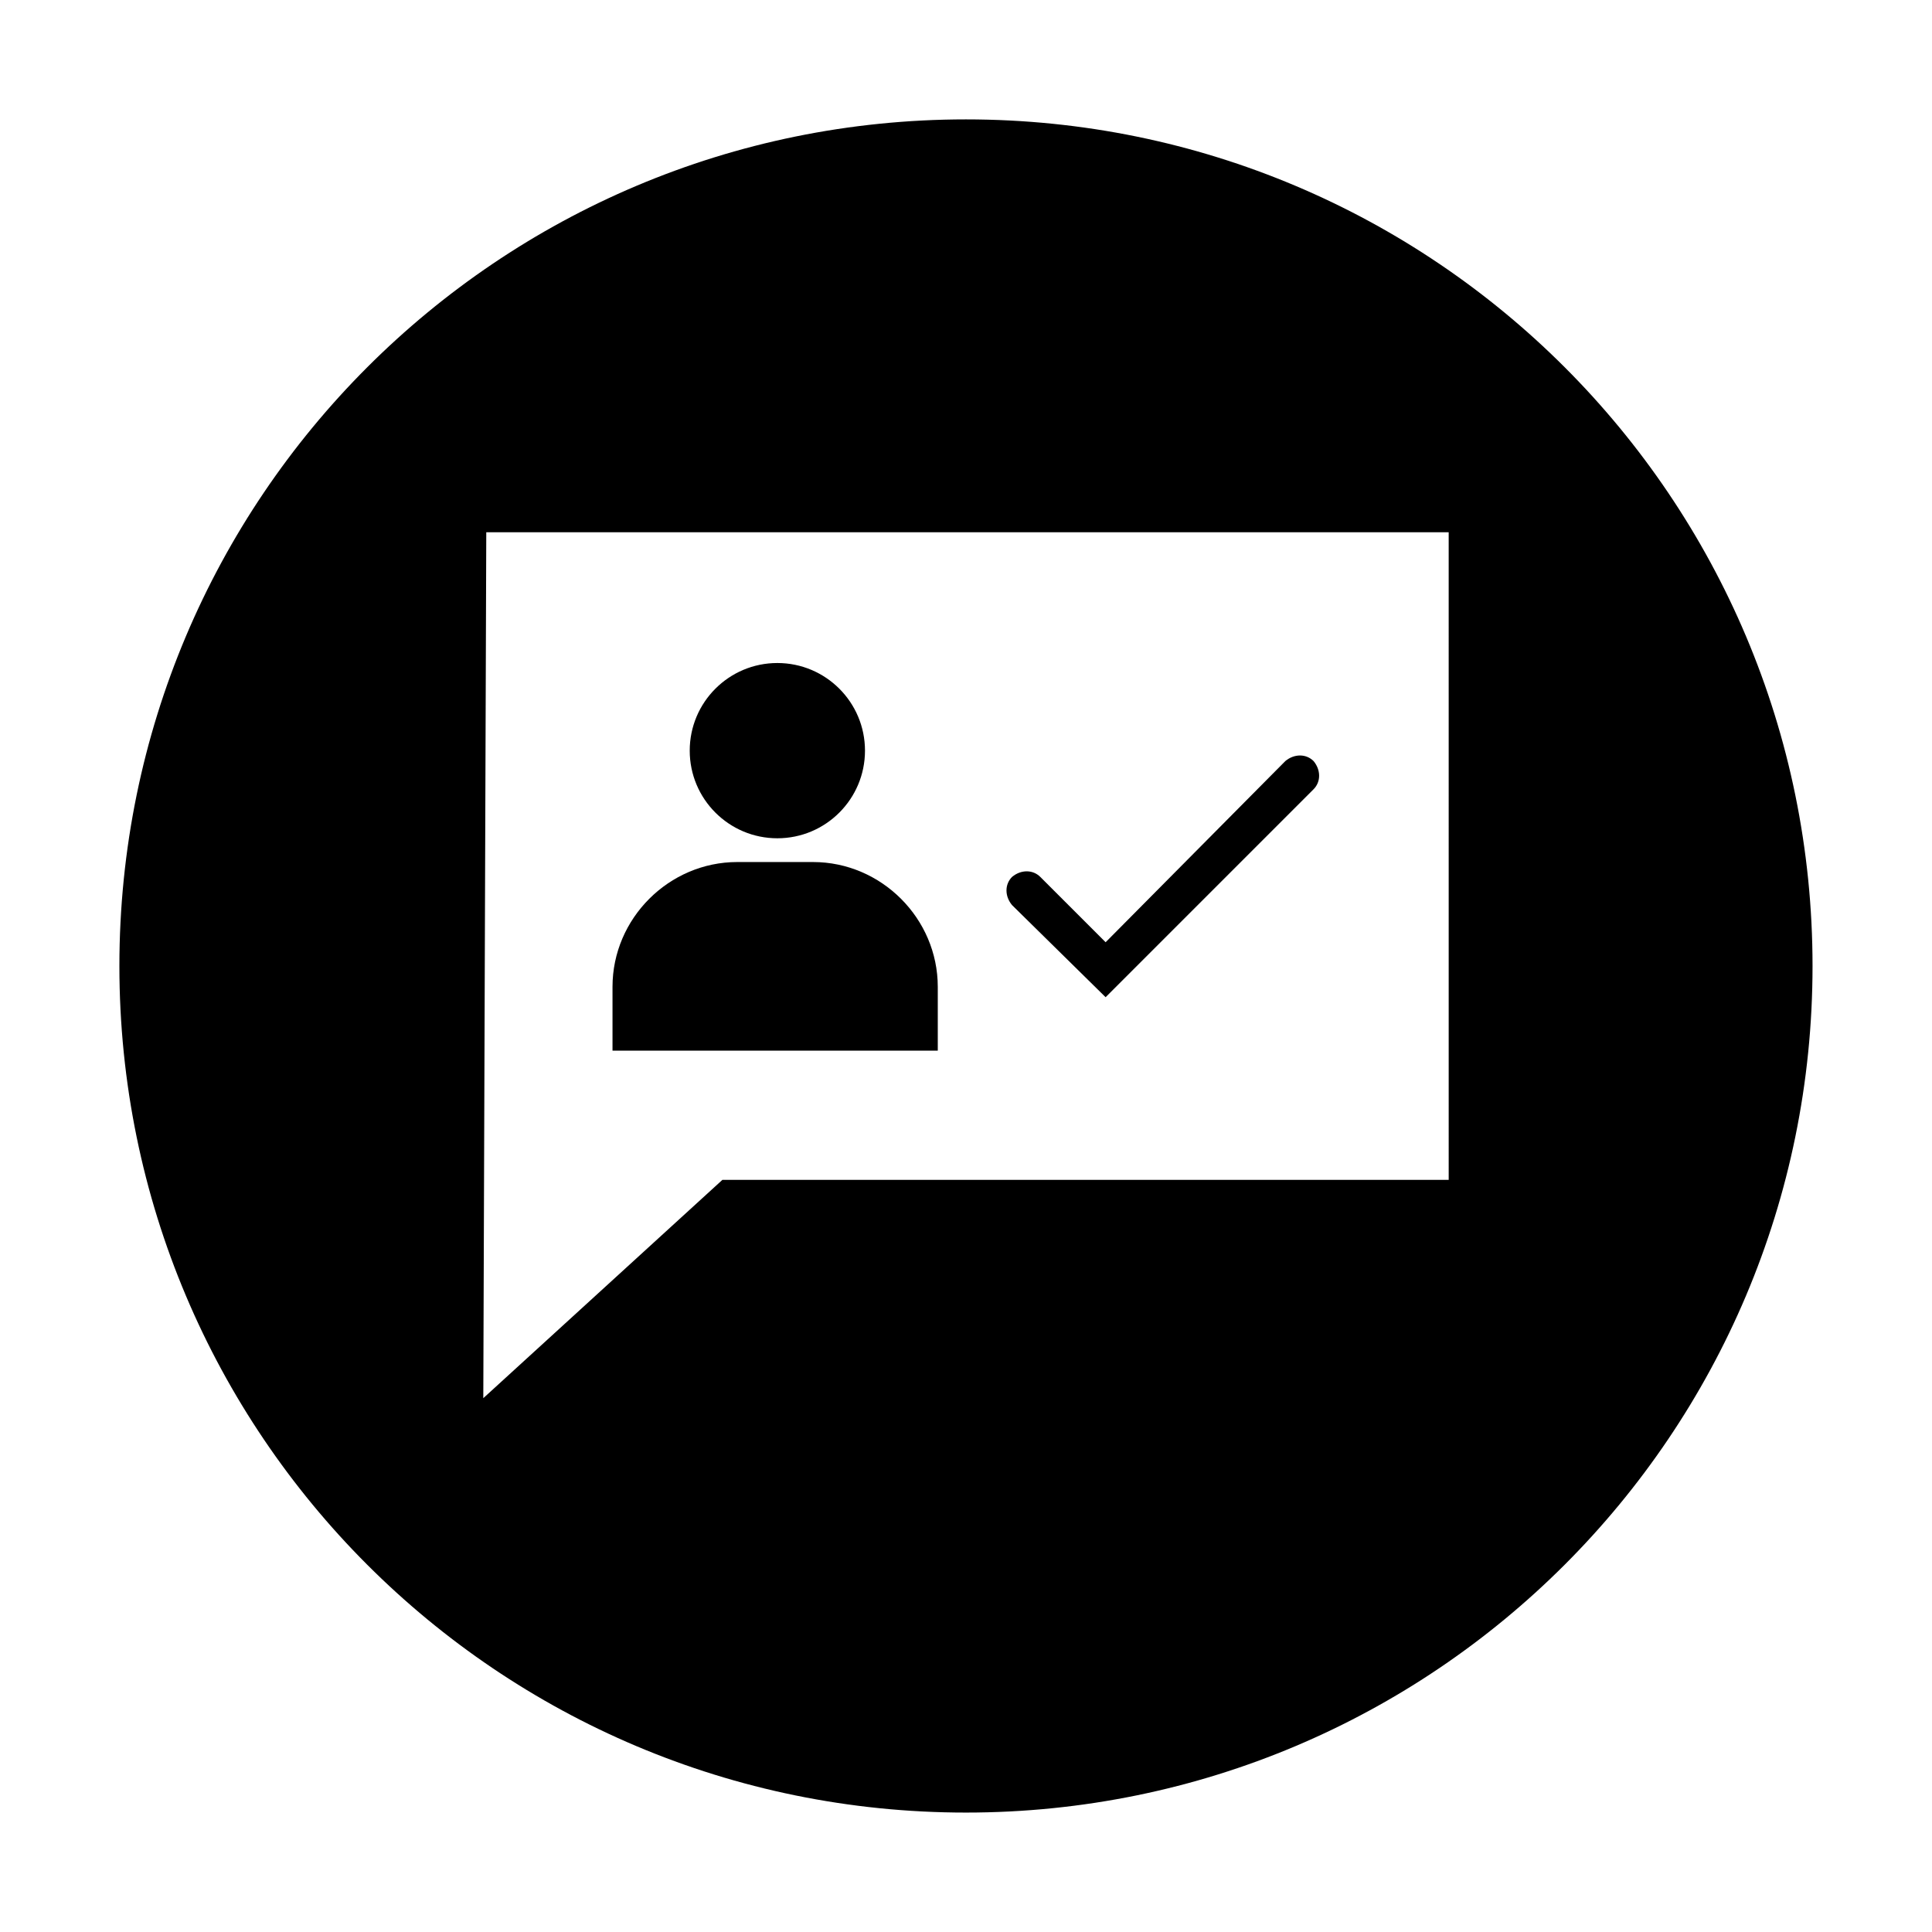
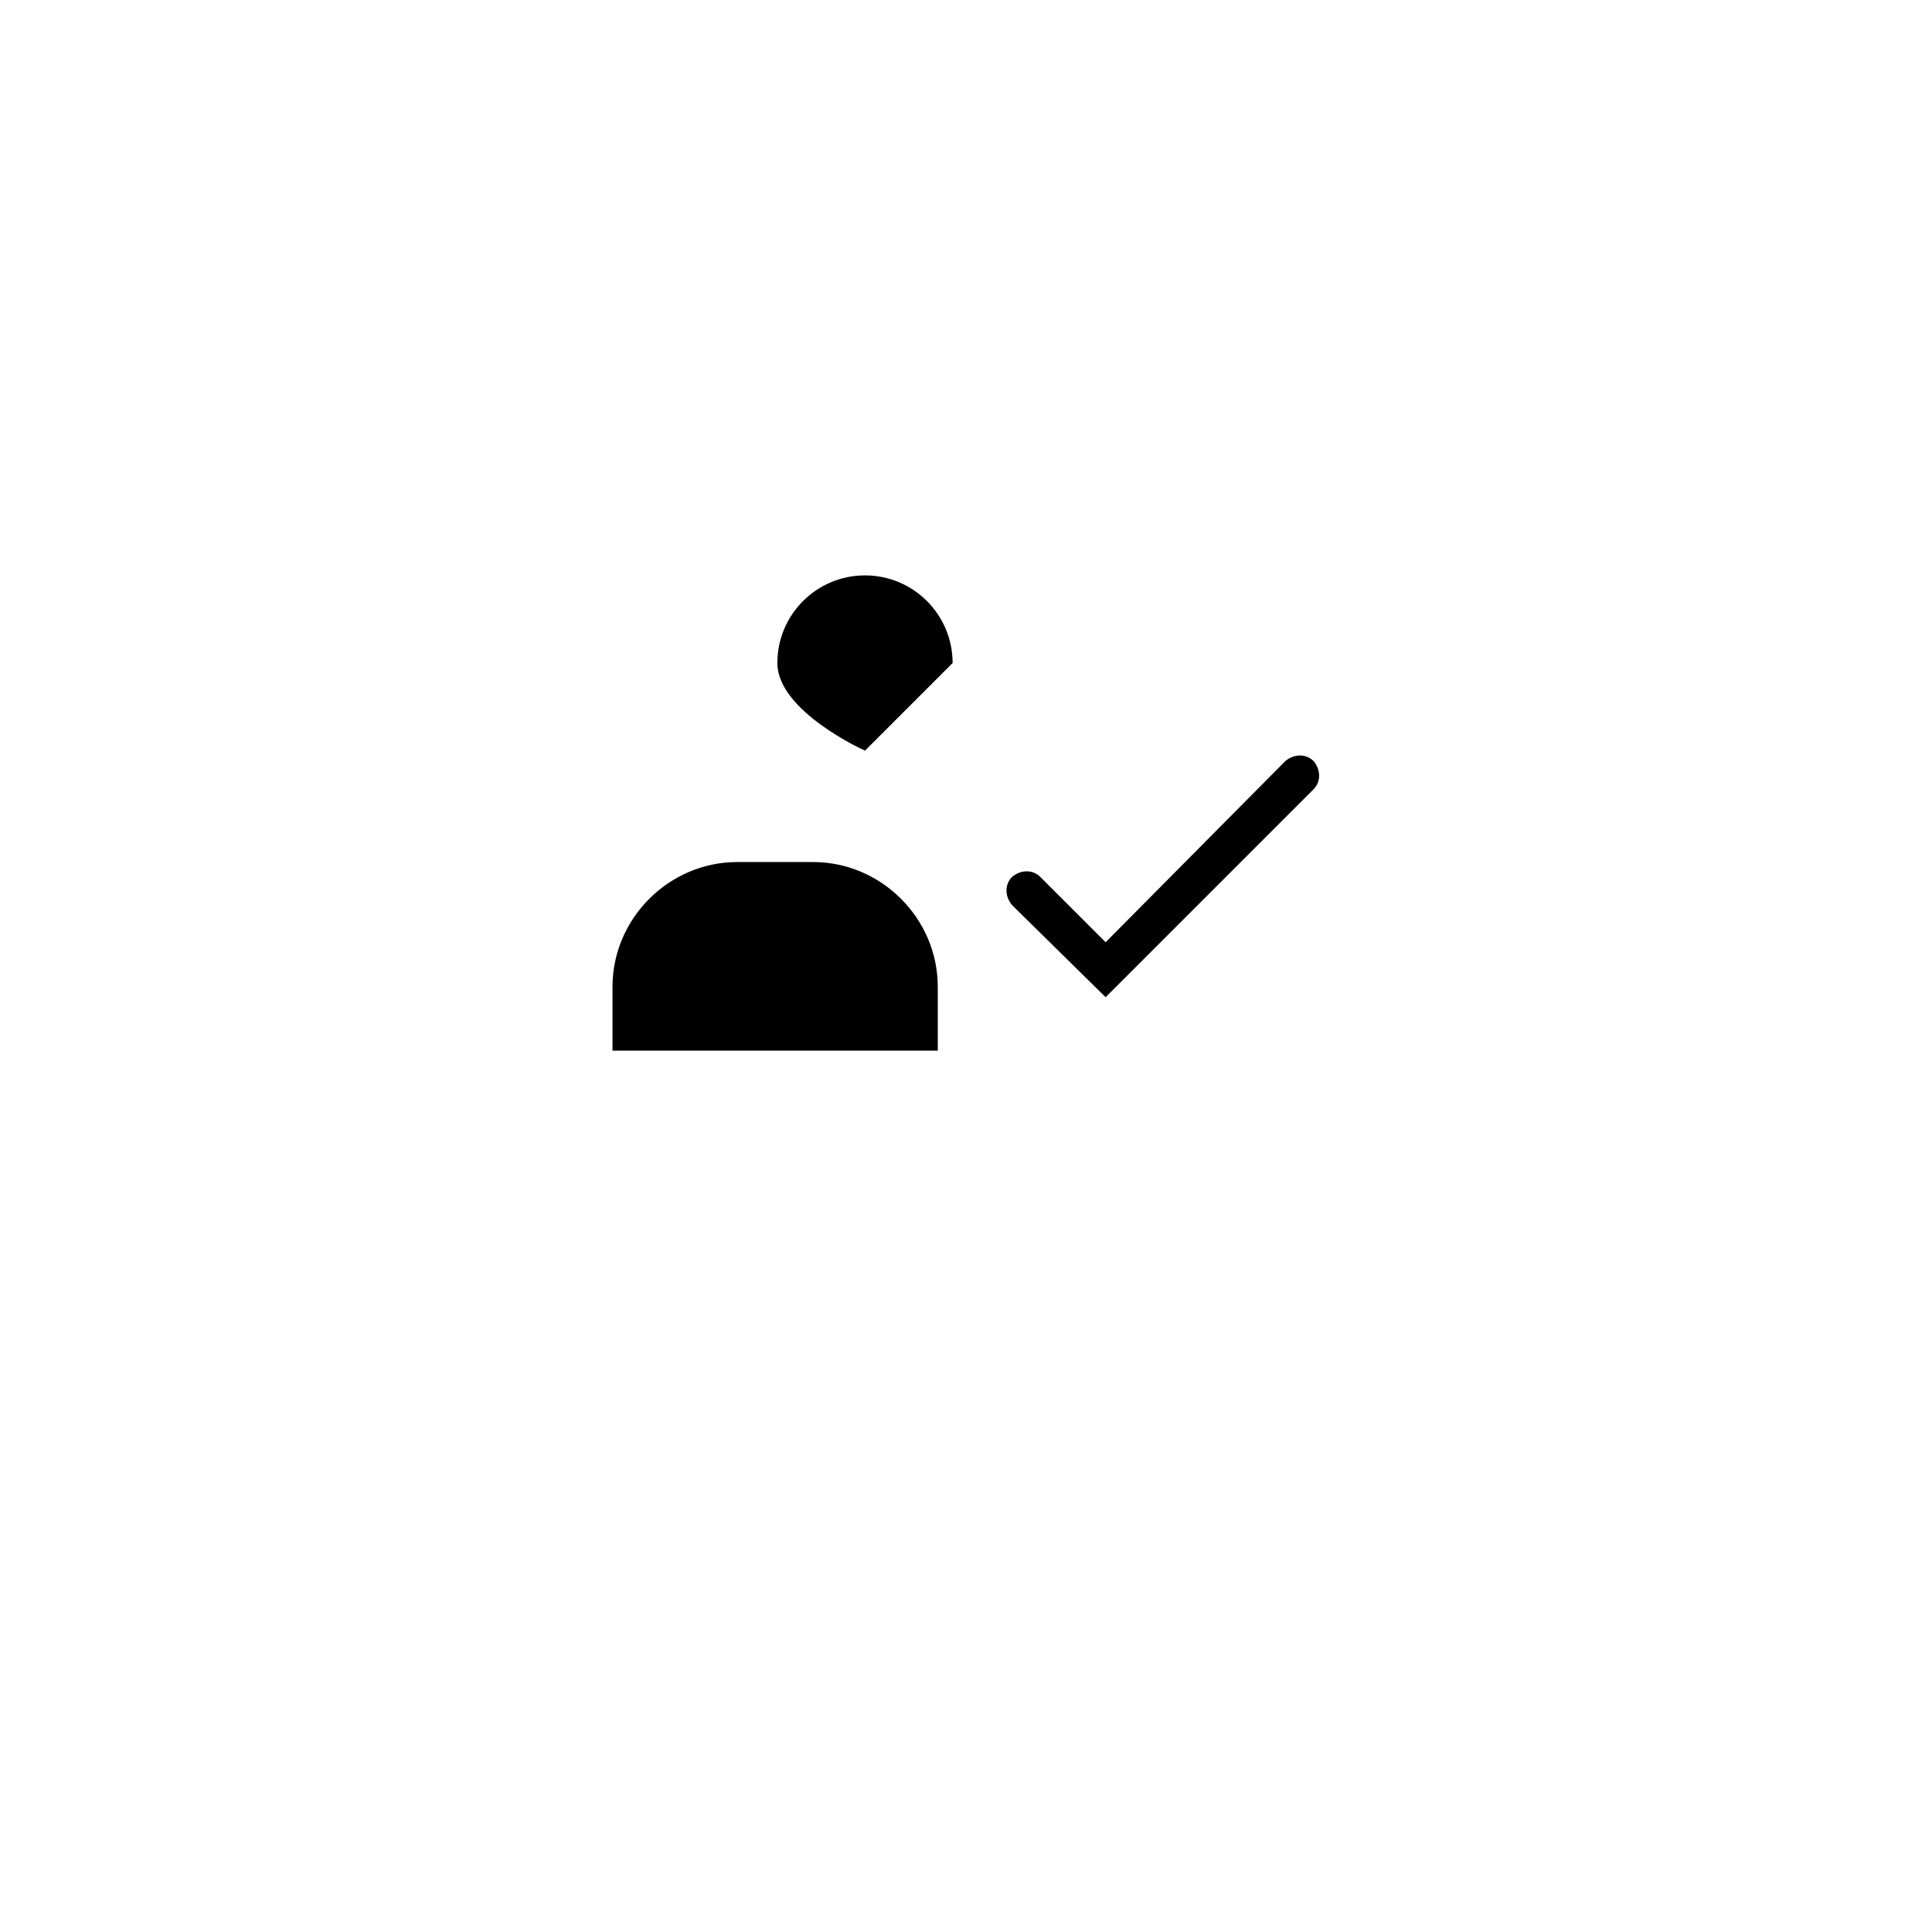
<svg xmlns="http://www.w3.org/2000/svg" fill="#000000" width="800px" height="800px" version="1.1" viewBox="144 144 512 512">
  <g>
    <path d="m437 408.27 55.105-55.105c1.969-1.969 1.969-5.117 0-7.477-1.969-1.969-5.117-1.969-7.477 0l-47.629 48.016-17.316-17.316c-1.969-1.969-5.117-1.969-7.477 0-1.969 1.969-1.969 5.117 0 7.477z" />
    <path d="m392.52 405.51c0-18.105-14.957-33.062-33.062-33.062h-20.074c-18.105 0-33.062 14.957-33.062 33.062v16.926h86.199z" />
-     <path d="m373.23 342.93c0 12.824-10.398 23.223-23.223 23.223s-23.223-10.398-23.223-23.223 10.398-23.223 23.223-23.223 23.223 10.398 23.223 23.223" />
-     <path d="m400 175.64c-123.98 0-224.36 100.37-224.36 224.36s100.37 224.35 224.35 224.35 224.35-100.37 224.35-224.35c0.004-123.98-100.36-224.36-224.35-224.36zm127.92 281.03h-192.47l-63.371 57.859 0.789-229.47h255.05z" />
+     <path d="m373.23 342.93s-23.223-10.398-23.223-23.223 10.398-23.223 23.223-23.223 23.223 10.398 23.223 23.223" />
  </g>
</svg>